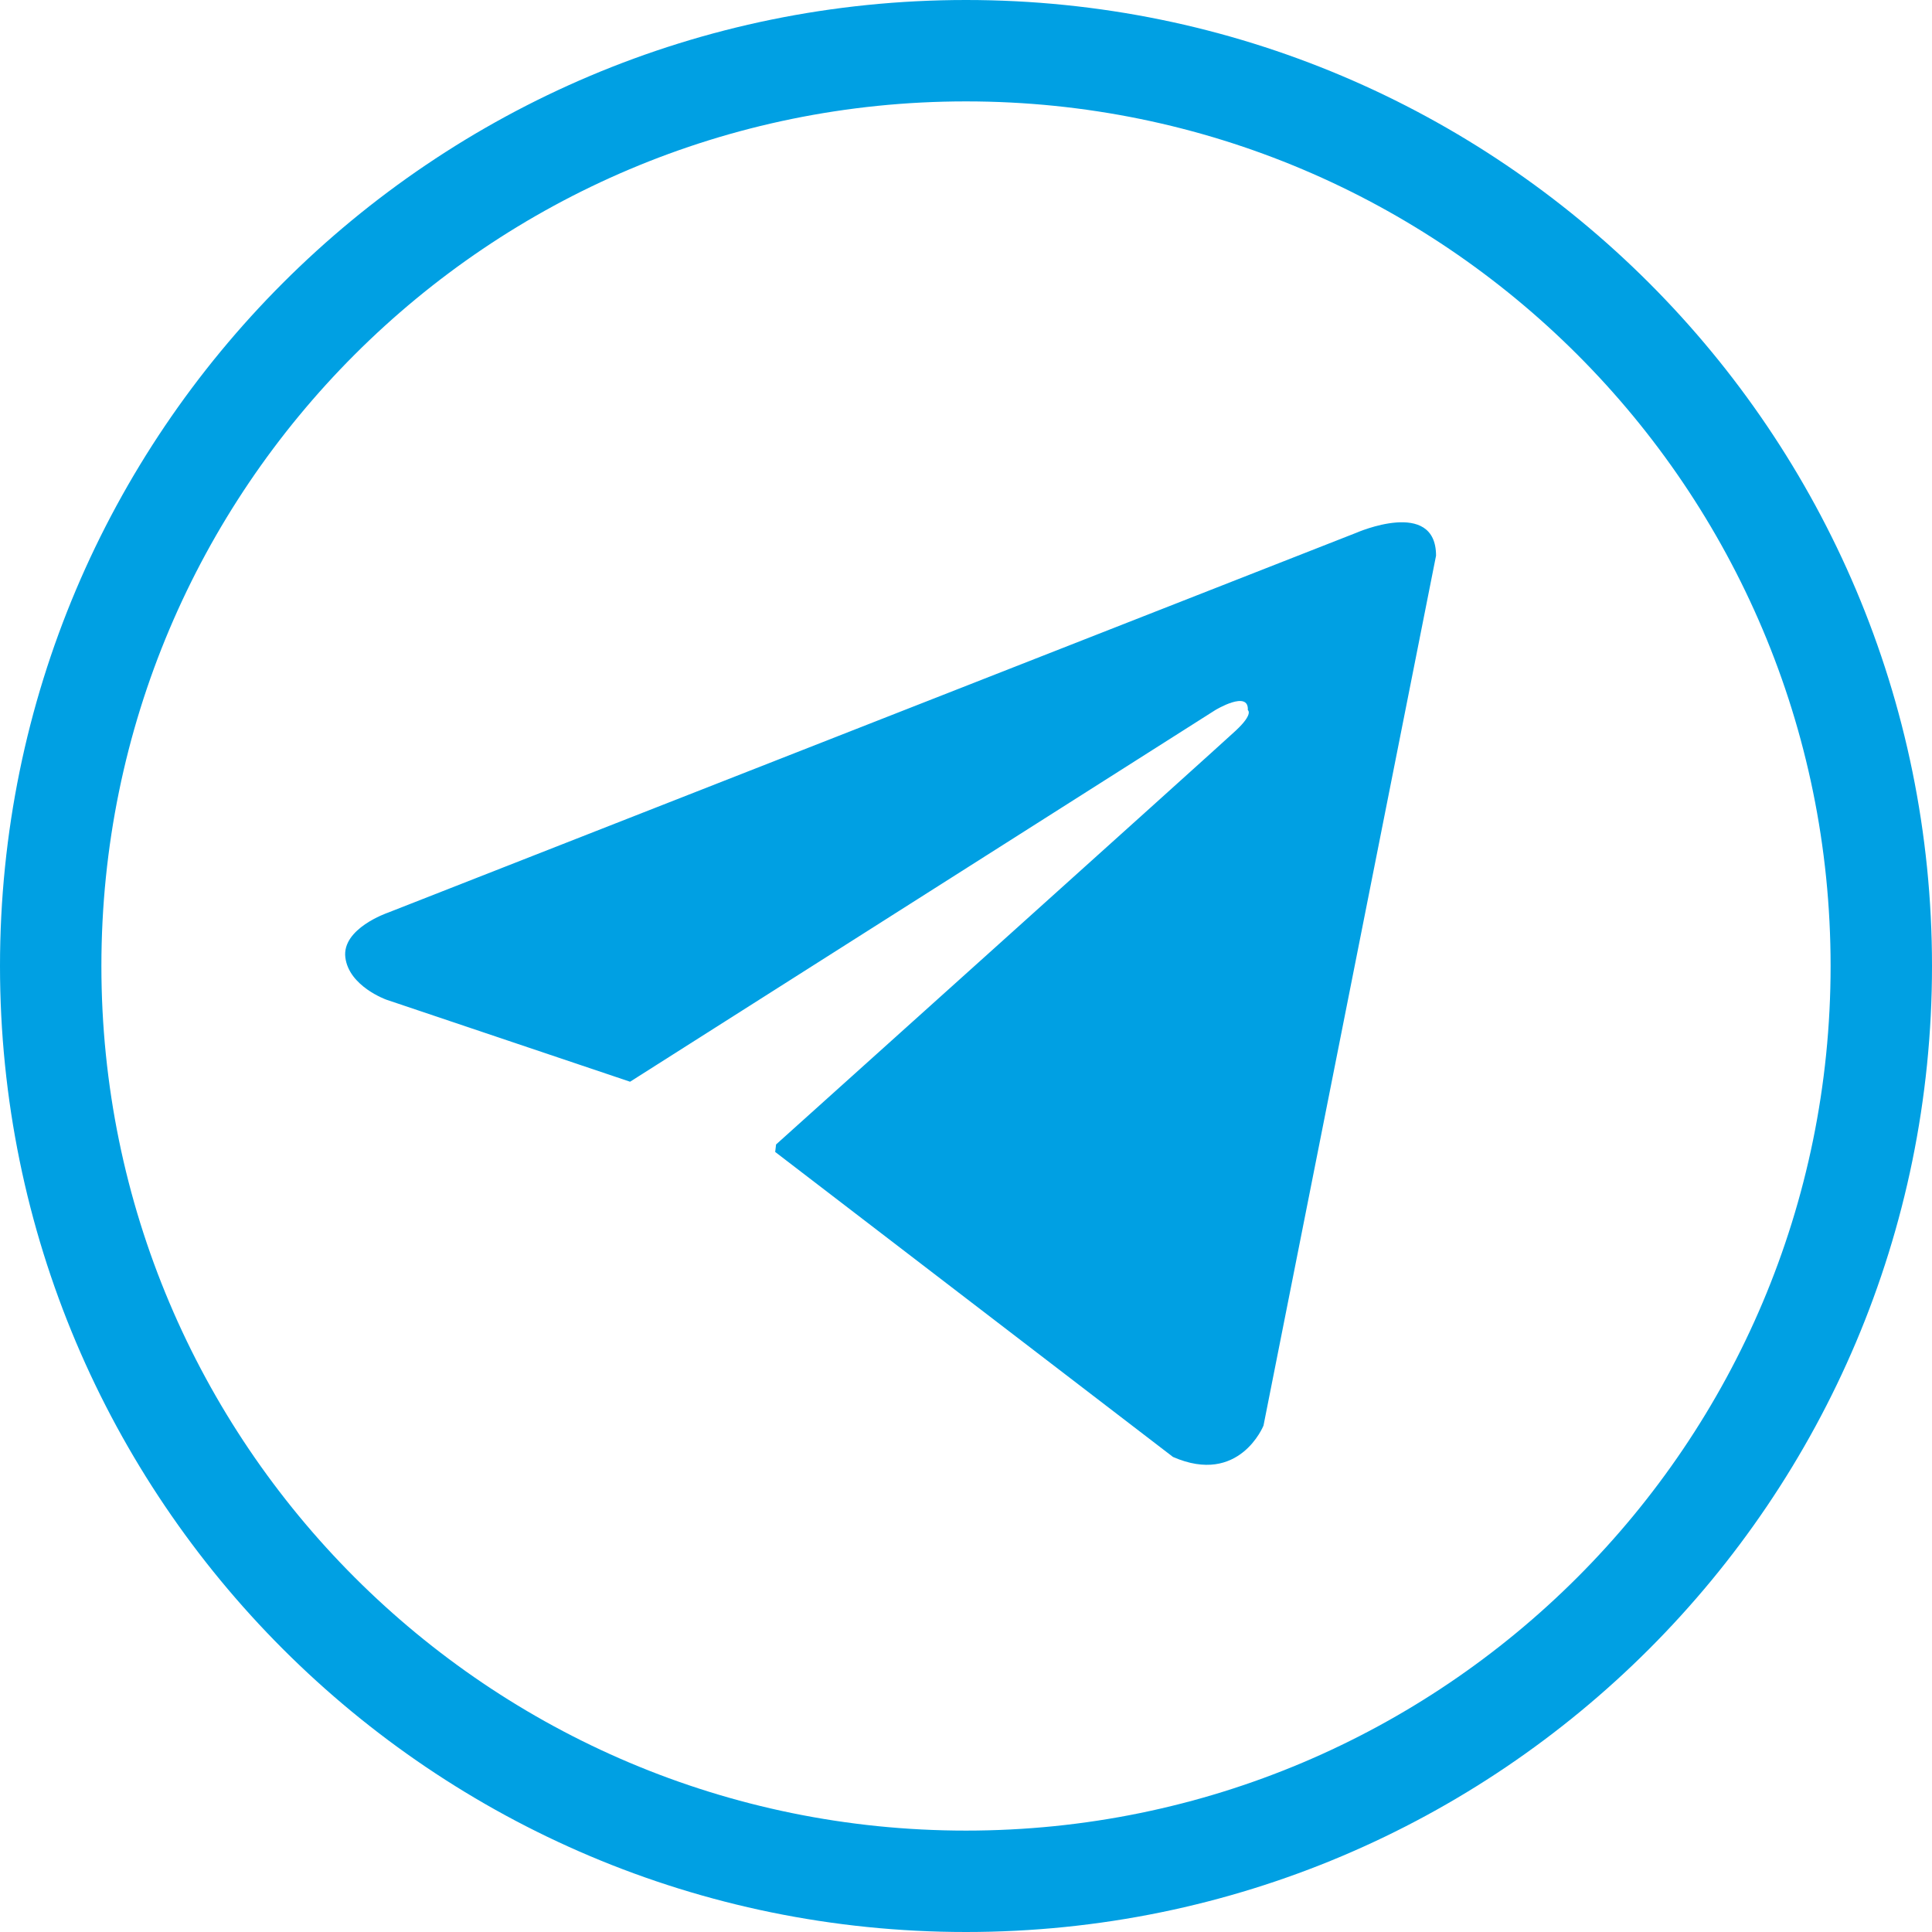
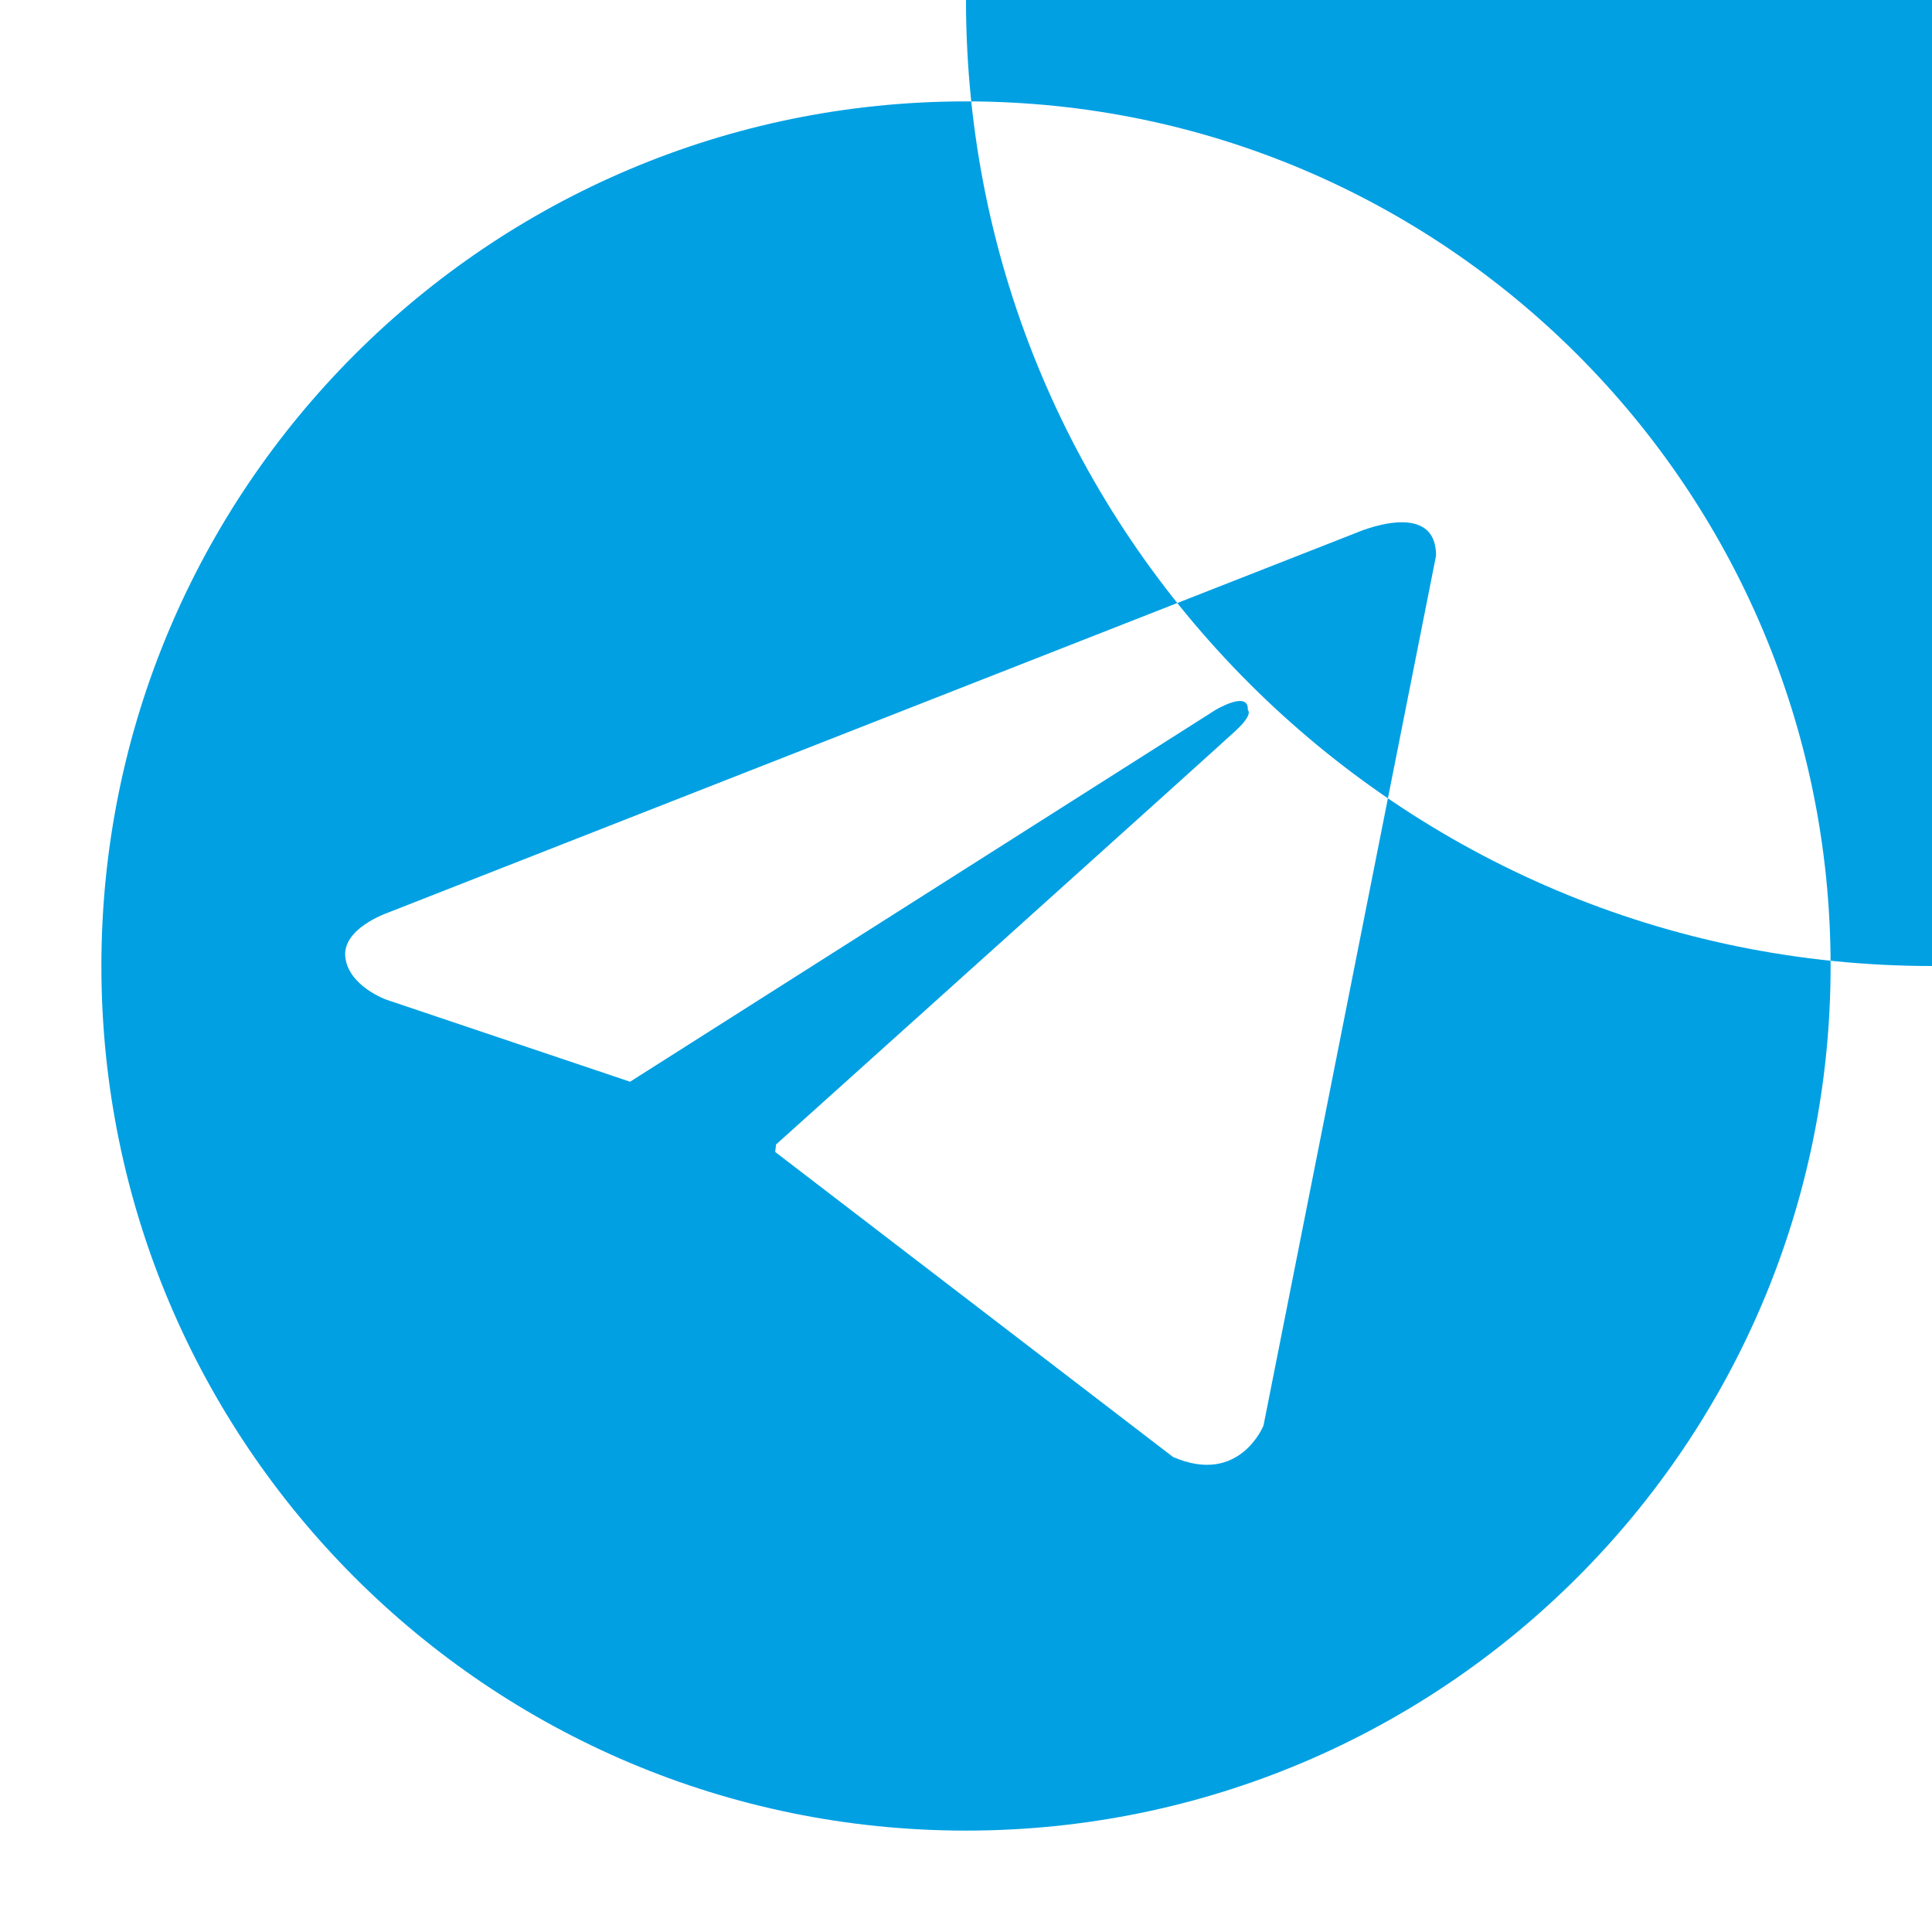
<svg xmlns="http://www.w3.org/2000/svg" xml:space="preserve" width="47.338mm" height="47.338mm" version="1.1" style="shape-rendering:geometricPrecision; text-rendering:geometricPrecision; image-rendering:optimizeQuality; fill-rule:evenodd; clip-rule:evenodd" viewBox="0 0 15908.42 15908.42">
  <defs>
    <style type="text/css">
   
    .fil0 {fill:#00A0E3}
   
  </style>
  </defs>
  <g id="Слой_x0020_1">
-     <path class="fil0" d="M7954.18 0c-4392.98,0 -7954.18,3561.2 -7954.18,7954.21l0 0c0,4392.98 3561.2,7954.21 7954.18,7954.21l0 0c4393.01,0 7954.25,-3561.23 7954.25,-7954.21 0,-4393.01 -3561.23,-7954.21 -7954.25,-7954.21zm3870.41 4575.56l-1420.72 7162.93c0,0 -198.68,496.76 -745.14,258.33l-3275.72 -2511.46 7.26 -61.7c0,0 3636.14,-3268.43 3785.15,-3407.56 149.04,-139.09 99.34,-168.9 99.34,-168.9 9.91,-168.87 -268.24,0 -268.24,0l-4818.36 3059.9 -2006.83 -675.58c0,0 -308,-109.25 -337.74,-347.69 -29.84,-238.43 347.65,-367.58 347.65,-367.58l7977.63 -3129.47c0,0 655.72,-288.1 655.72,188.76zm-3870.41 -3740.66c-3931.87,0 -7119.28,3187.4 -7119.28,7119.28l0 0c0,3931.87 3187.4,7119.28 7119.28,7119.28l0 0c3931.91,0 7119.31,-3187.4 7119.31,-7119.28 0,-3931.87 -3187.4,-7119.28 -7119.31,-7119.28z" />
+     <path class="fil0" d="M7954.18 0l0 0c0,4392.98 3561.2,7954.21 7954.18,7954.21l0 0c4393.01,0 7954.25,-3561.23 7954.25,-7954.21 0,-4393.01 -3561.23,-7954.21 -7954.25,-7954.21zm3870.41 4575.56l-1420.72 7162.93c0,0 -198.68,496.76 -745.14,258.33l-3275.72 -2511.46 7.26 -61.7c0,0 3636.14,-3268.43 3785.15,-3407.56 149.04,-139.09 99.34,-168.9 99.34,-168.9 9.91,-168.87 -268.24,0 -268.24,0l-4818.36 3059.9 -2006.83 -675.58c0,0 -308,-109.25 -337.74,-347.69 -29.84,-238.43 347.65,-367.58 347.65,-367.58l7977.63 -3129.47c0,0 655.72,-288.1 655.72,188.76zm-3870.41 -3740.66c-3931.87,0 -7119.28,3187.4 -7119.28,7119.28l0 0c0,3931.87 3187.4,7119.28 7119.28,7119.28l0 0c3931.91,0 7119.31,-3187.4 7119.31,-7119.28 0,-3931.87 -3187.4,-7119.28 -7119.31,-7119.28z" />
  </g>
</svg>